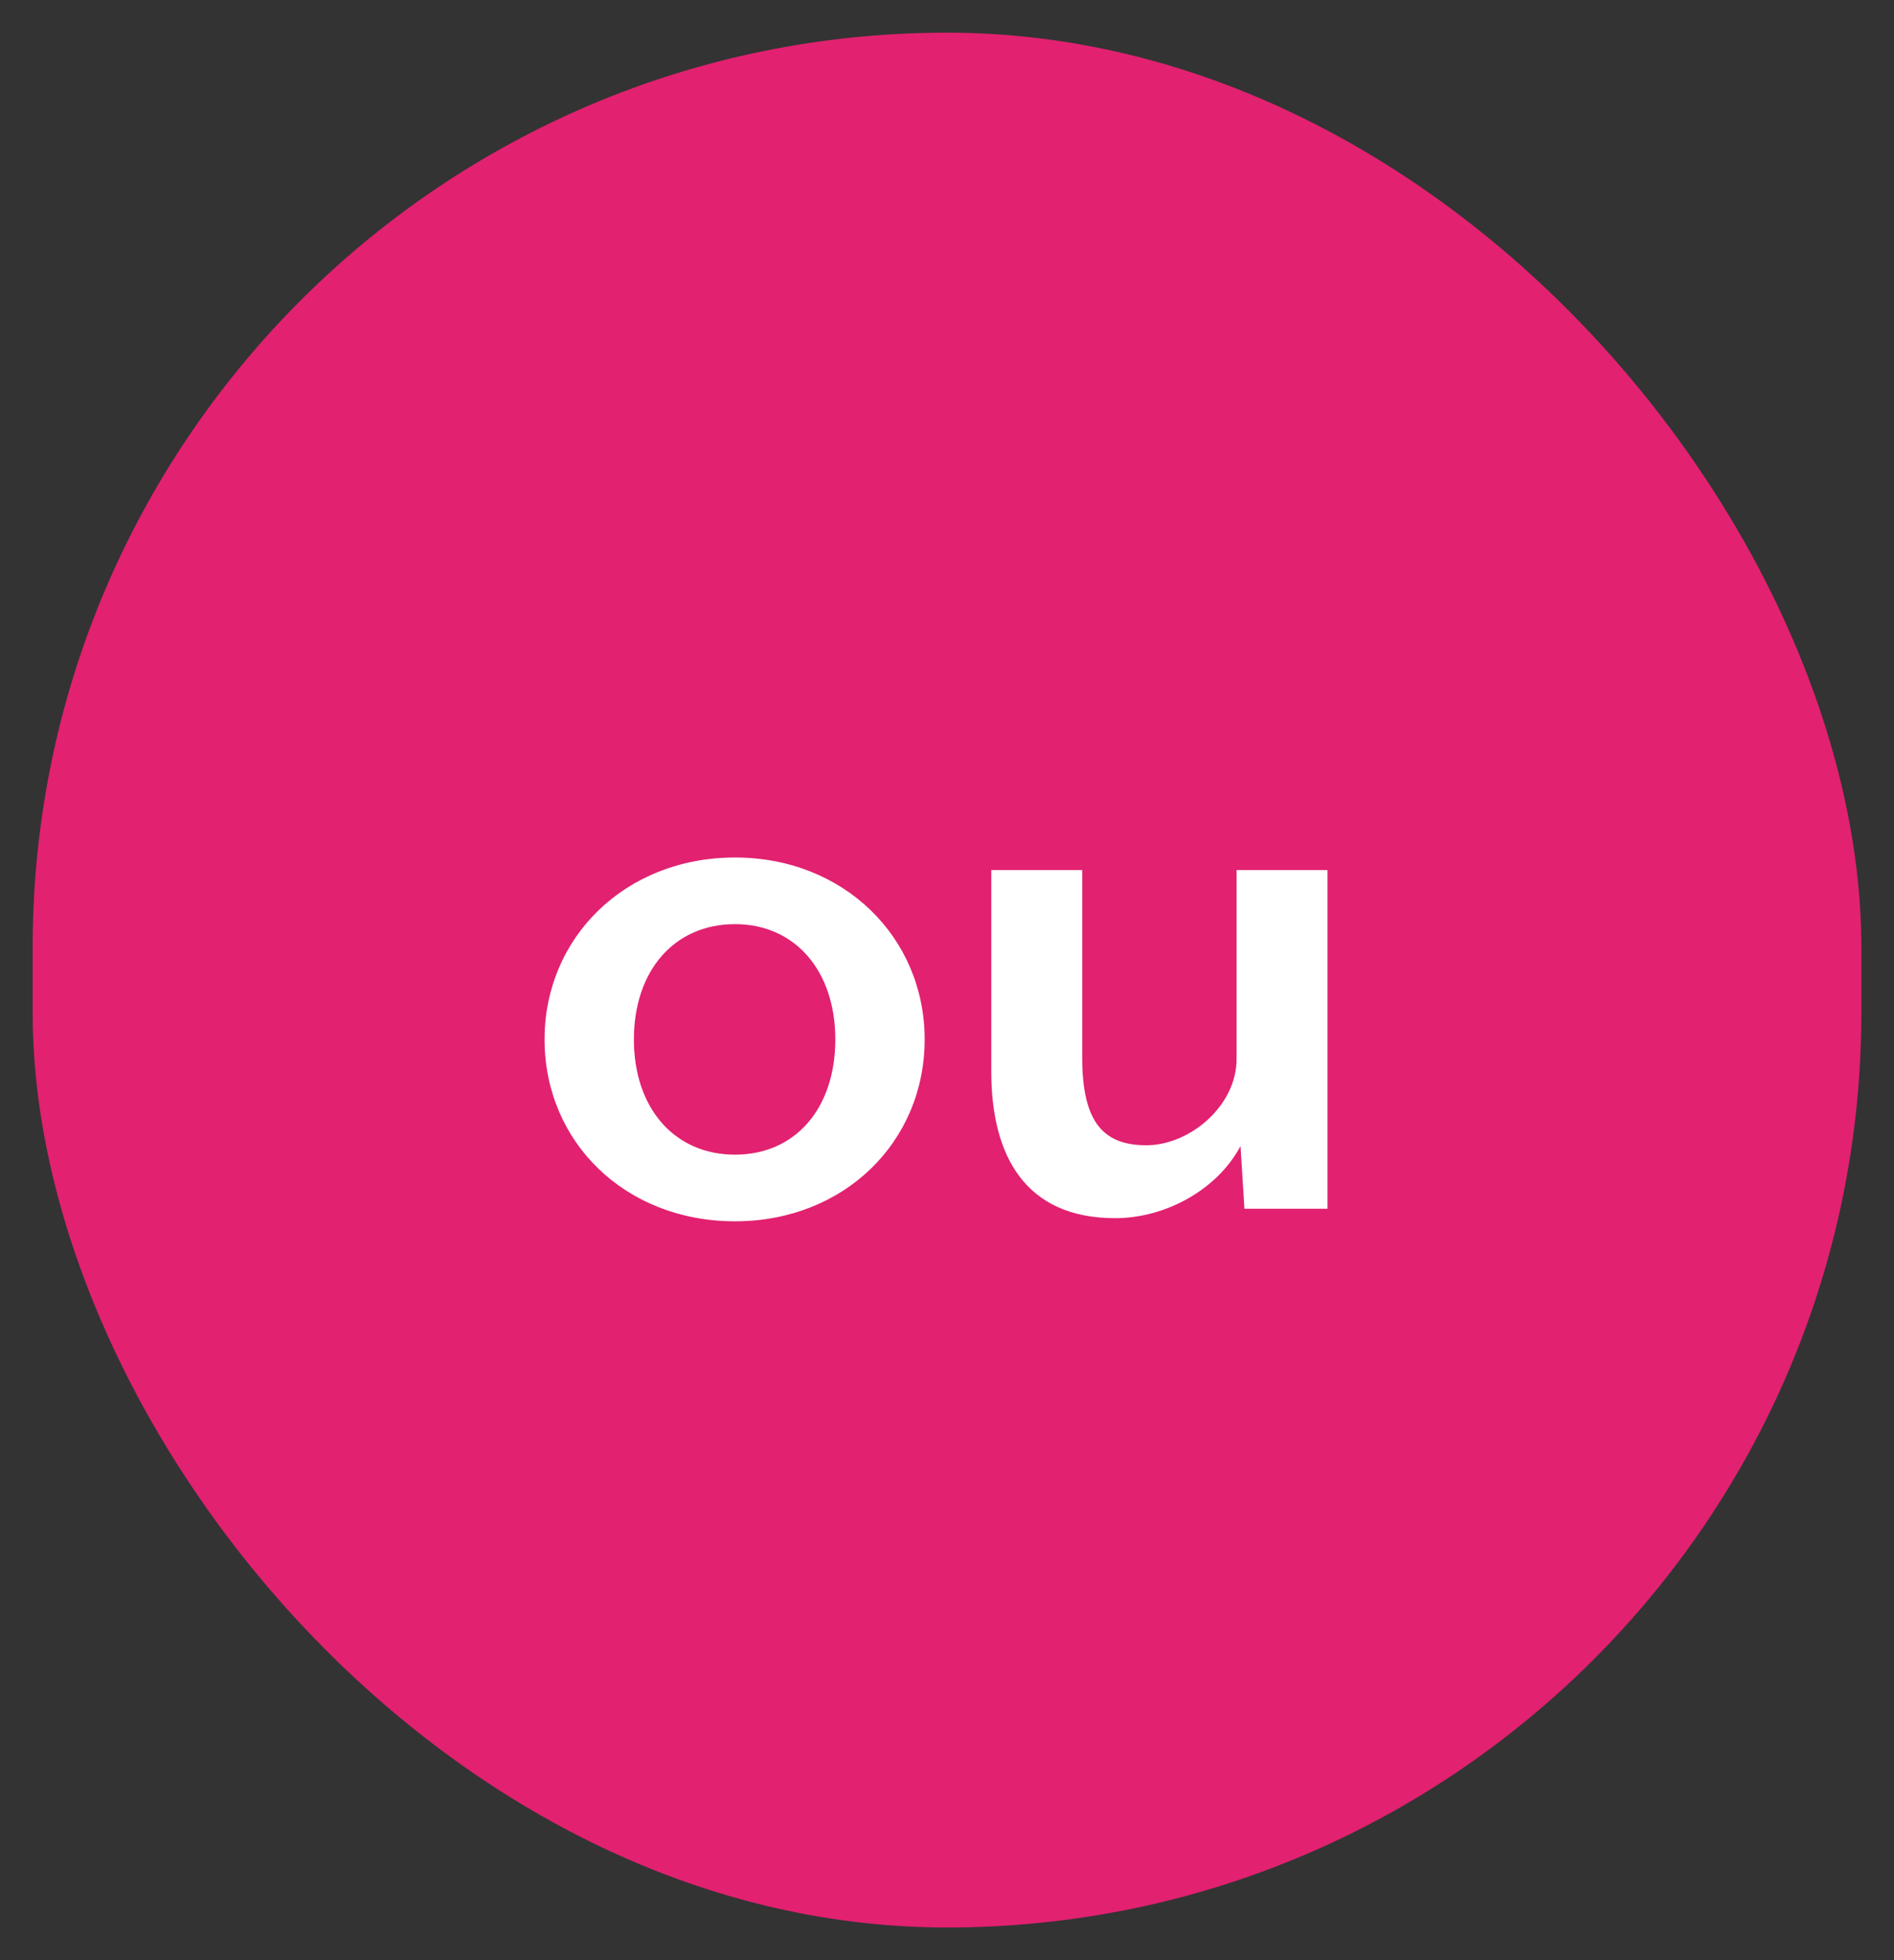
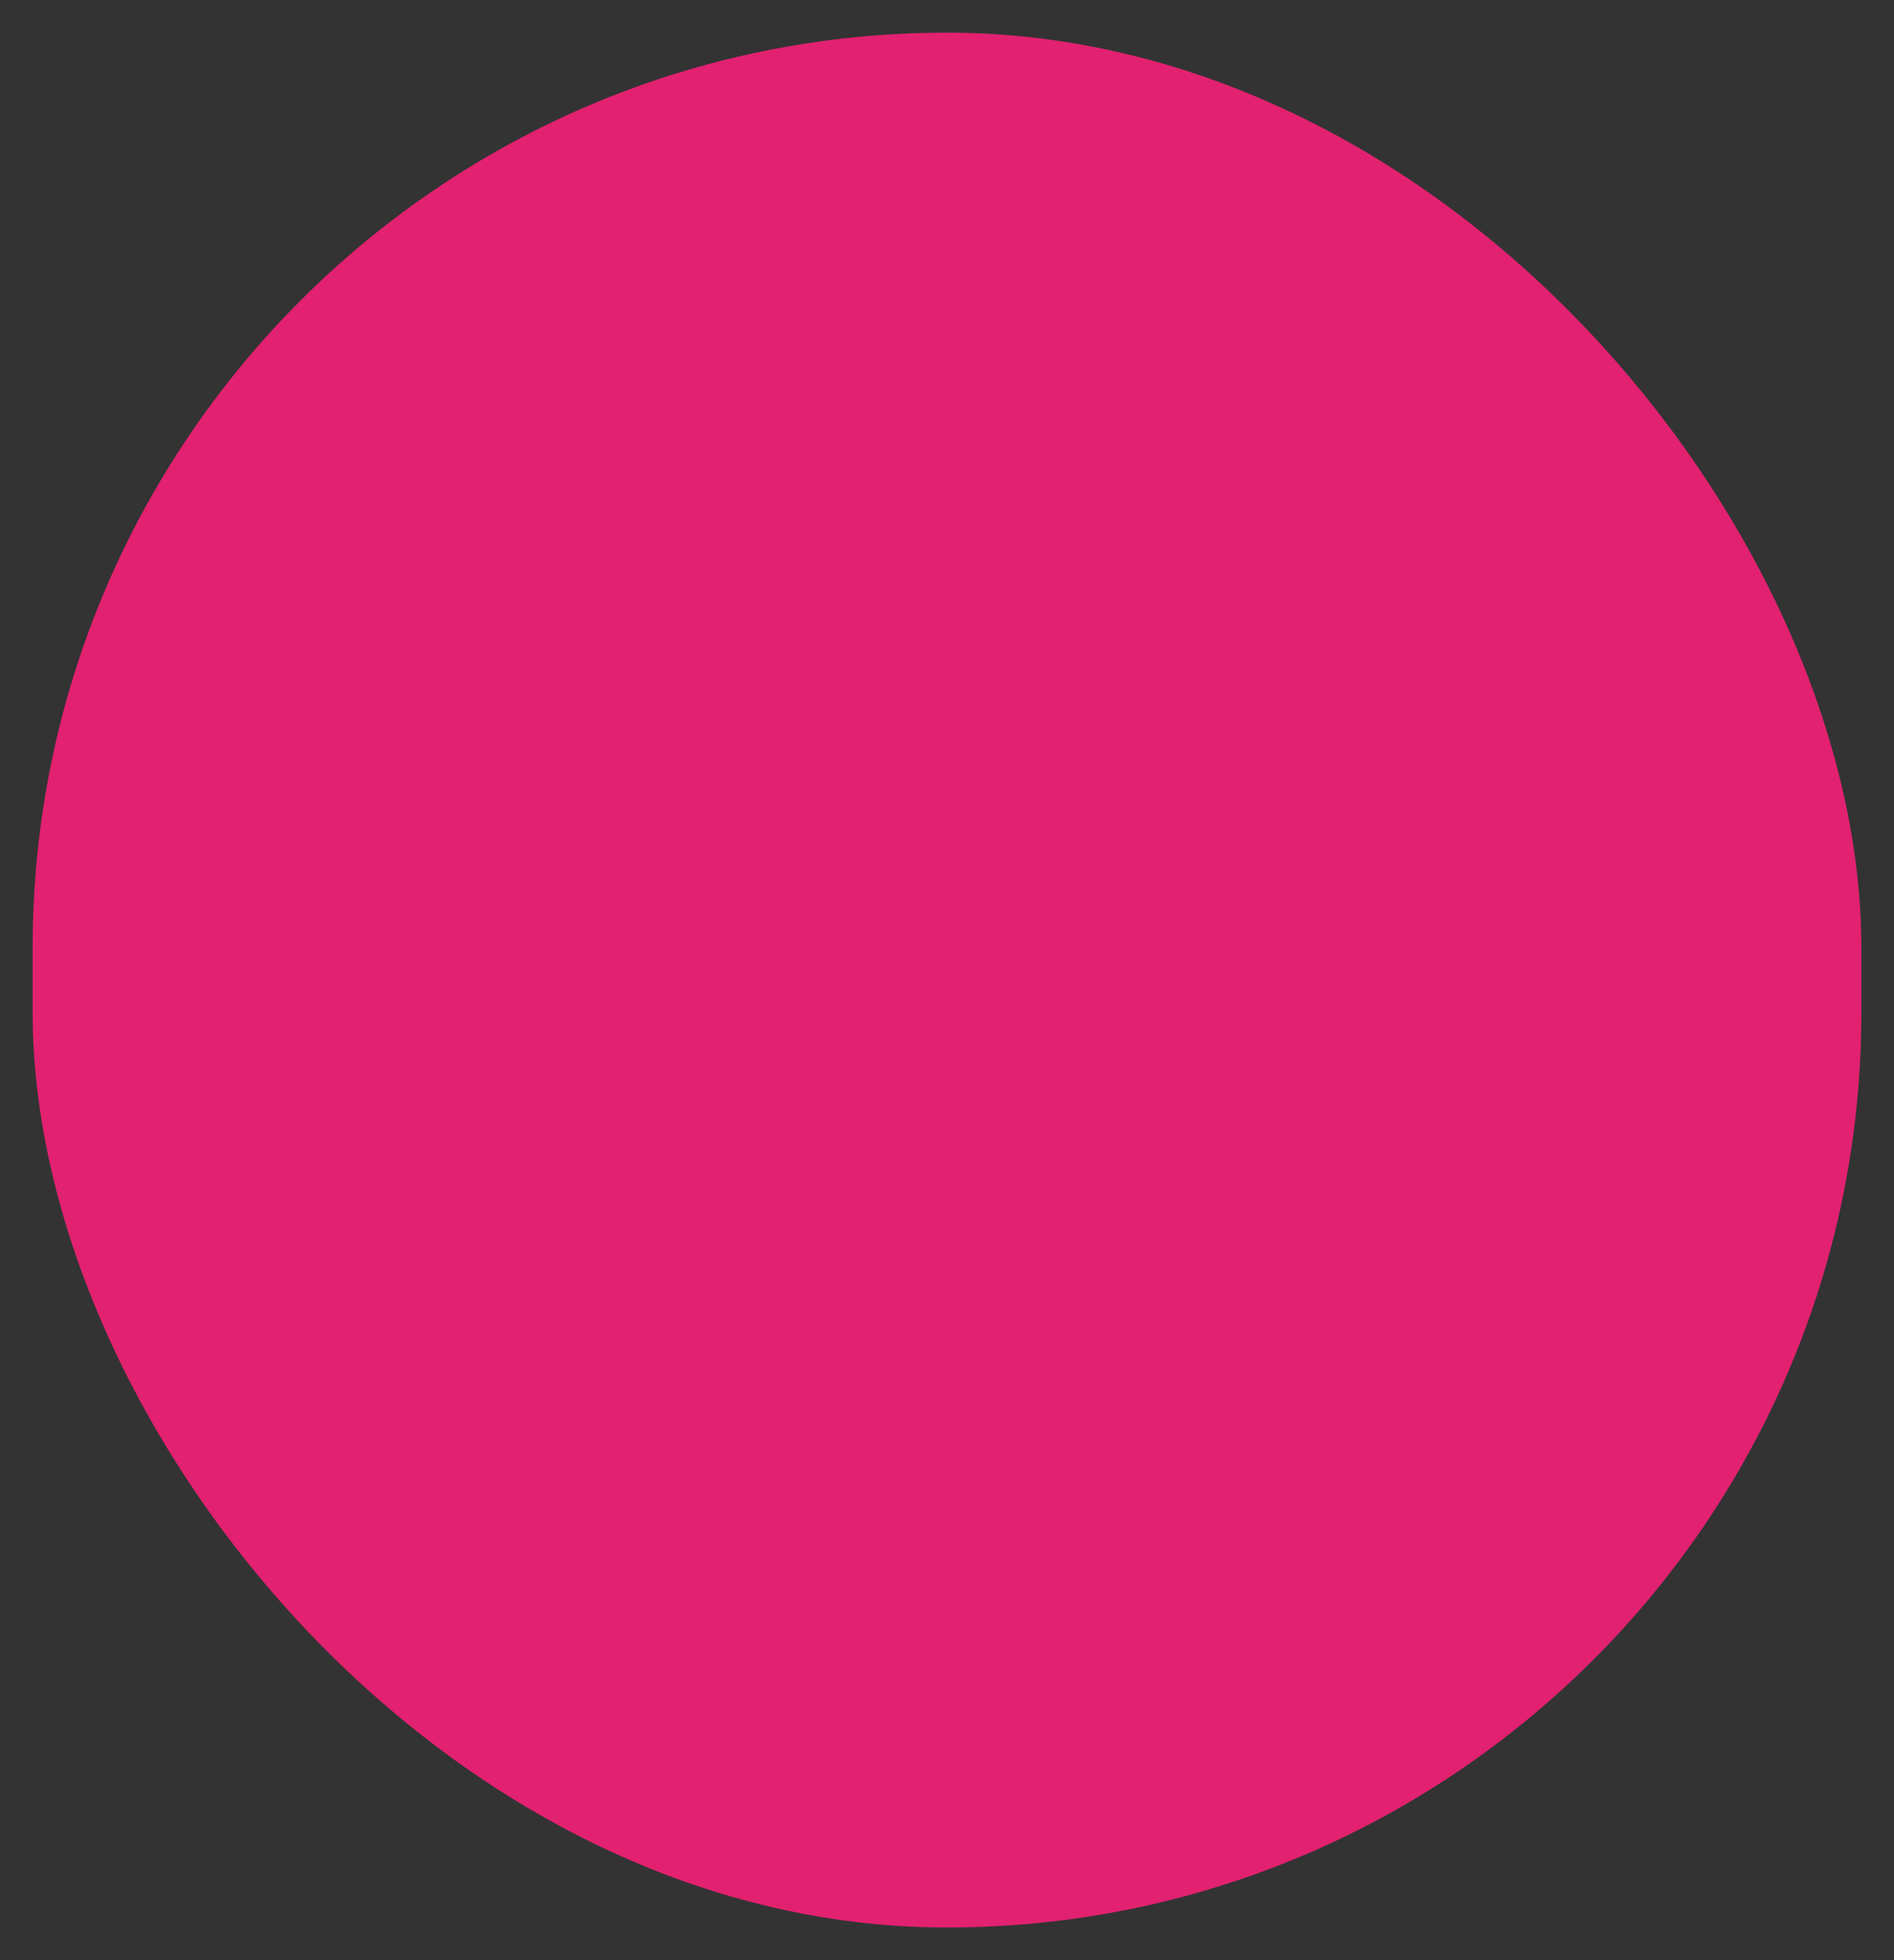
<svg xmlns="http://www.w3.org/2000/svg" width="29" height="30" viewBox="0 0 29 30" fill="none">
  <rect x="0" y="0" width="29" height="30" fill="#333333" stroke="none" />
  <rect x="0.5" y="0.5" width="28" height="29" rx="14" fill="#E22170" />
-   <path d="M14.158 15.908C14.158 17.48 12.922 18.692 11.254 18.692C9.574 18.692 8.338 17.48 8.338 15.908C8.338 14.348 9.574 13.124 11.254 13.124C12.922 13.124 14.158 14.348 14.158 15.908ZM12.79 15.908C12.79 14.864 12.178 14.144 11.254 14.144C10.318 14.144 9.706 14.864 9.706 15.908C9.706 16.964 10.33 17.672 11.254 17.672C12.178 17.672 12.79 16.964 12.79 15.908ZM20.326 18.5H19.054L18.994 17.54C18.646 18.2 17.854 18.644 17.074 18.644C15.694 18.644 15.178 17.684 15.178 16.4V13.316H16.57V16.184C16.57 17.192 16.906 17.528 17.554 17.528C18.214 17.528 18.934 16.928 18.934 16.208V13.316H20.326V18.5Z" fill="white" />
</svg>